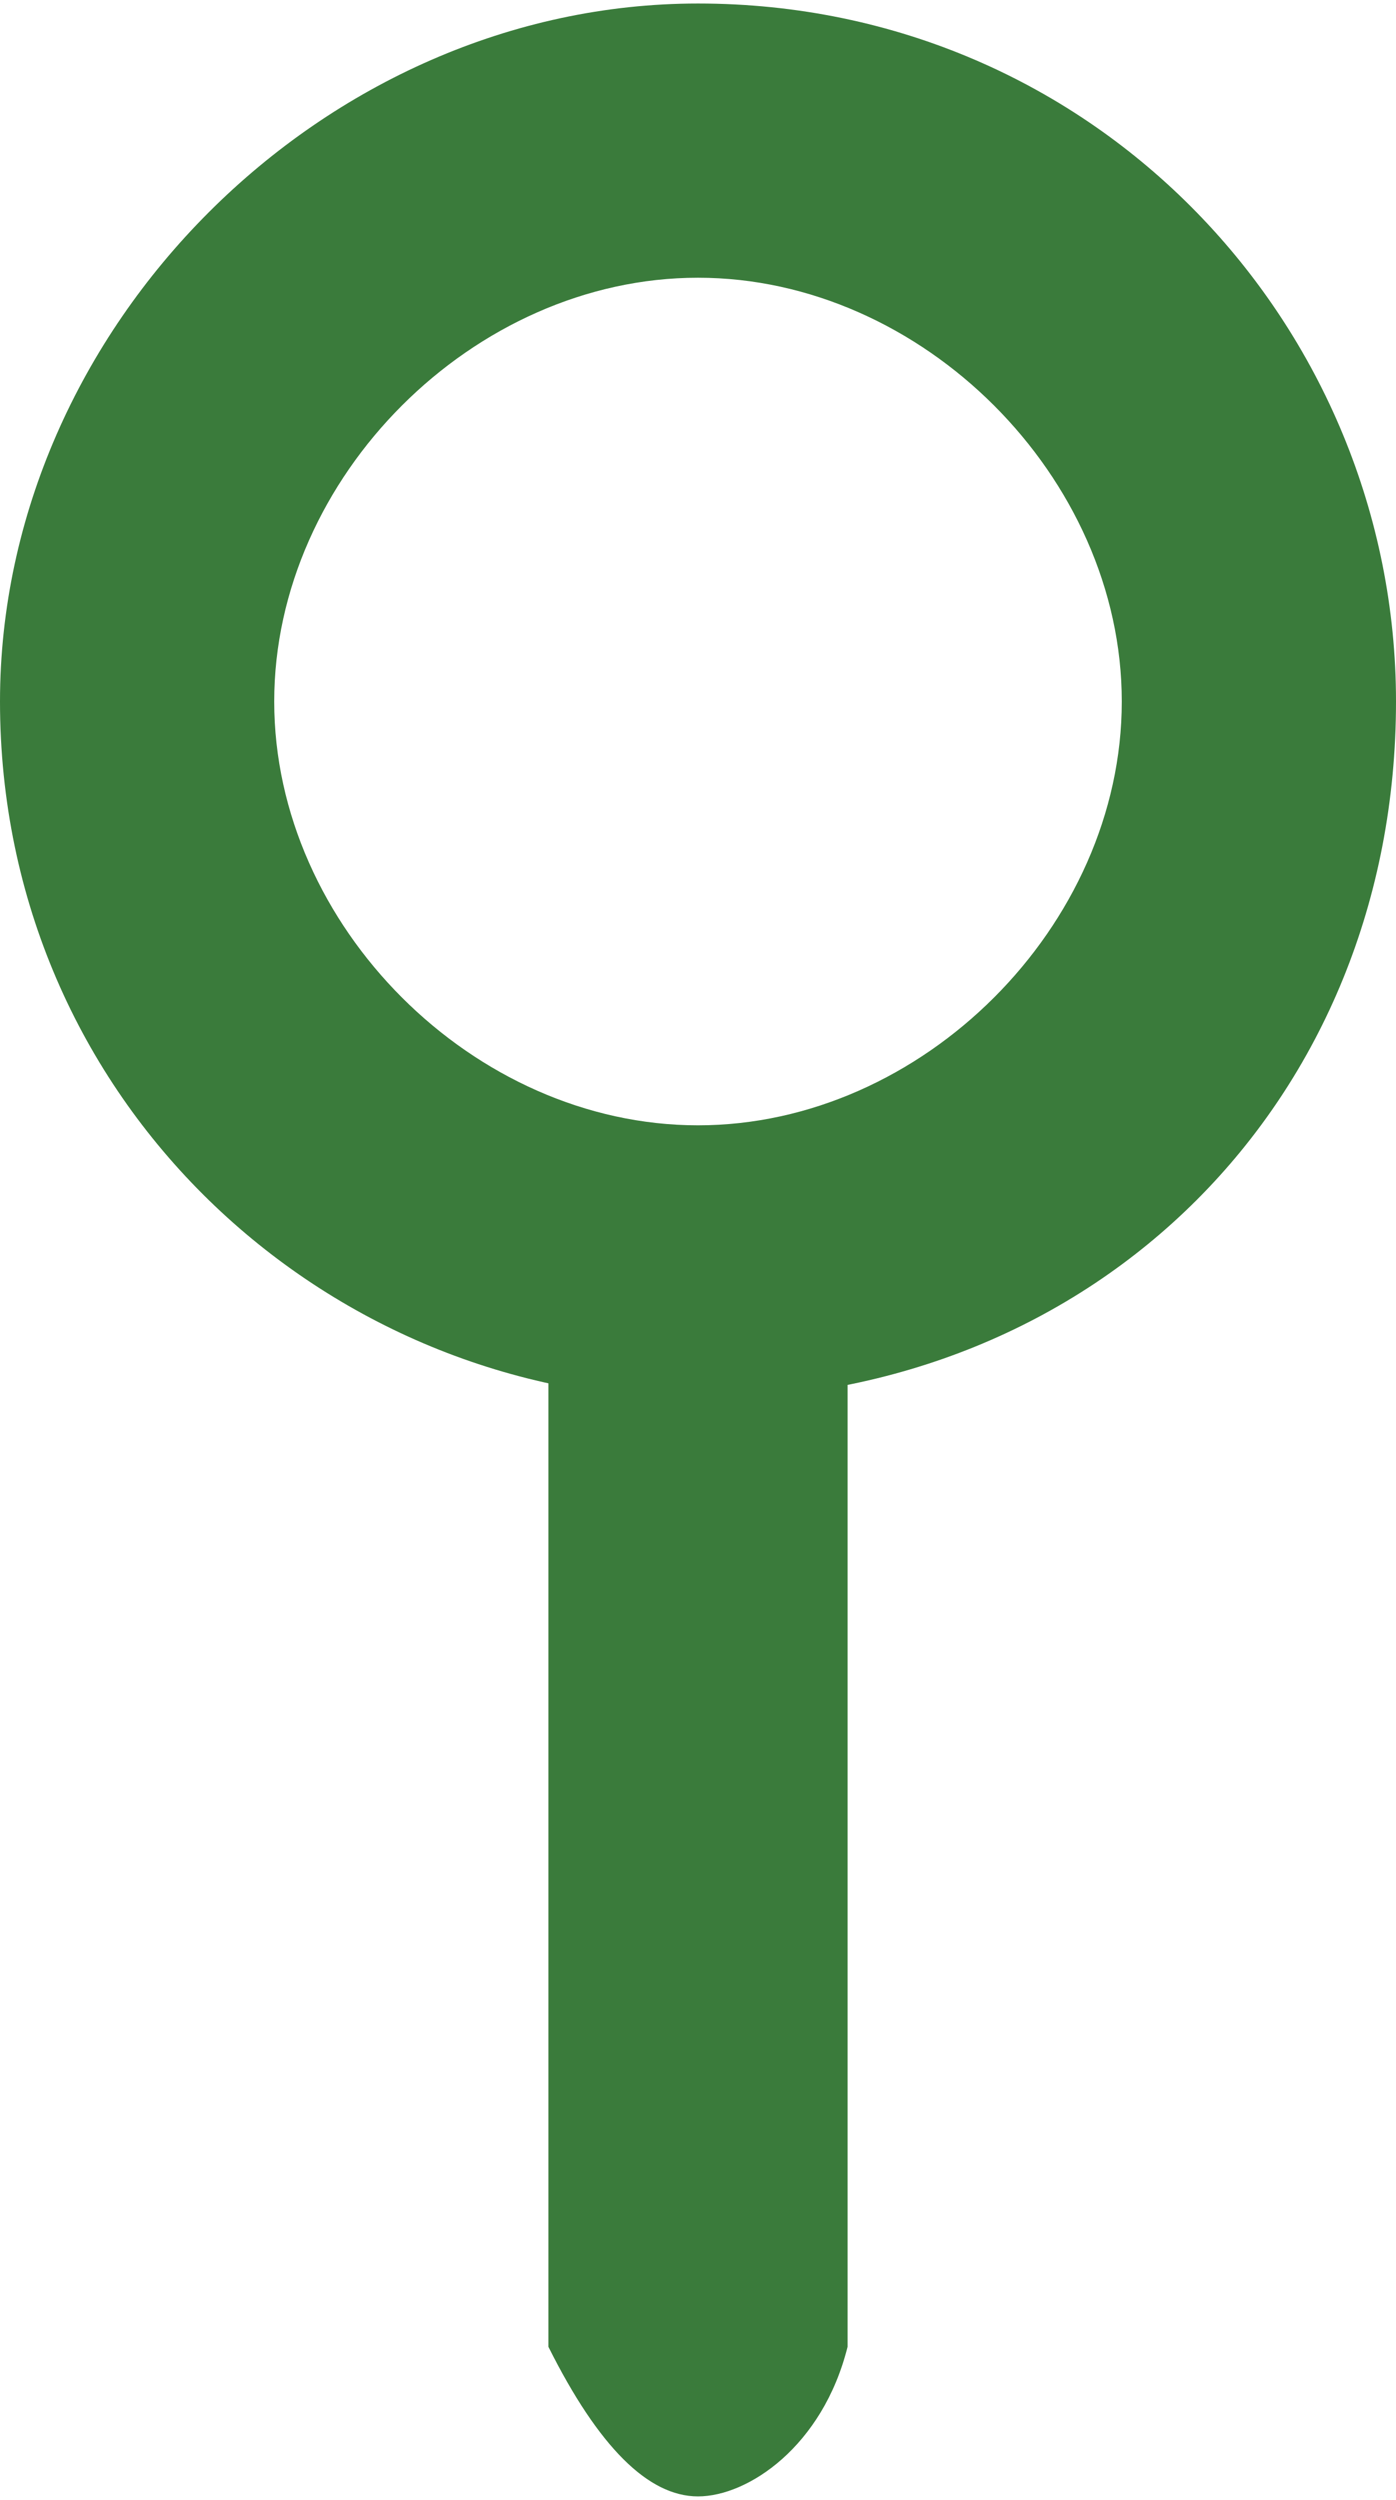
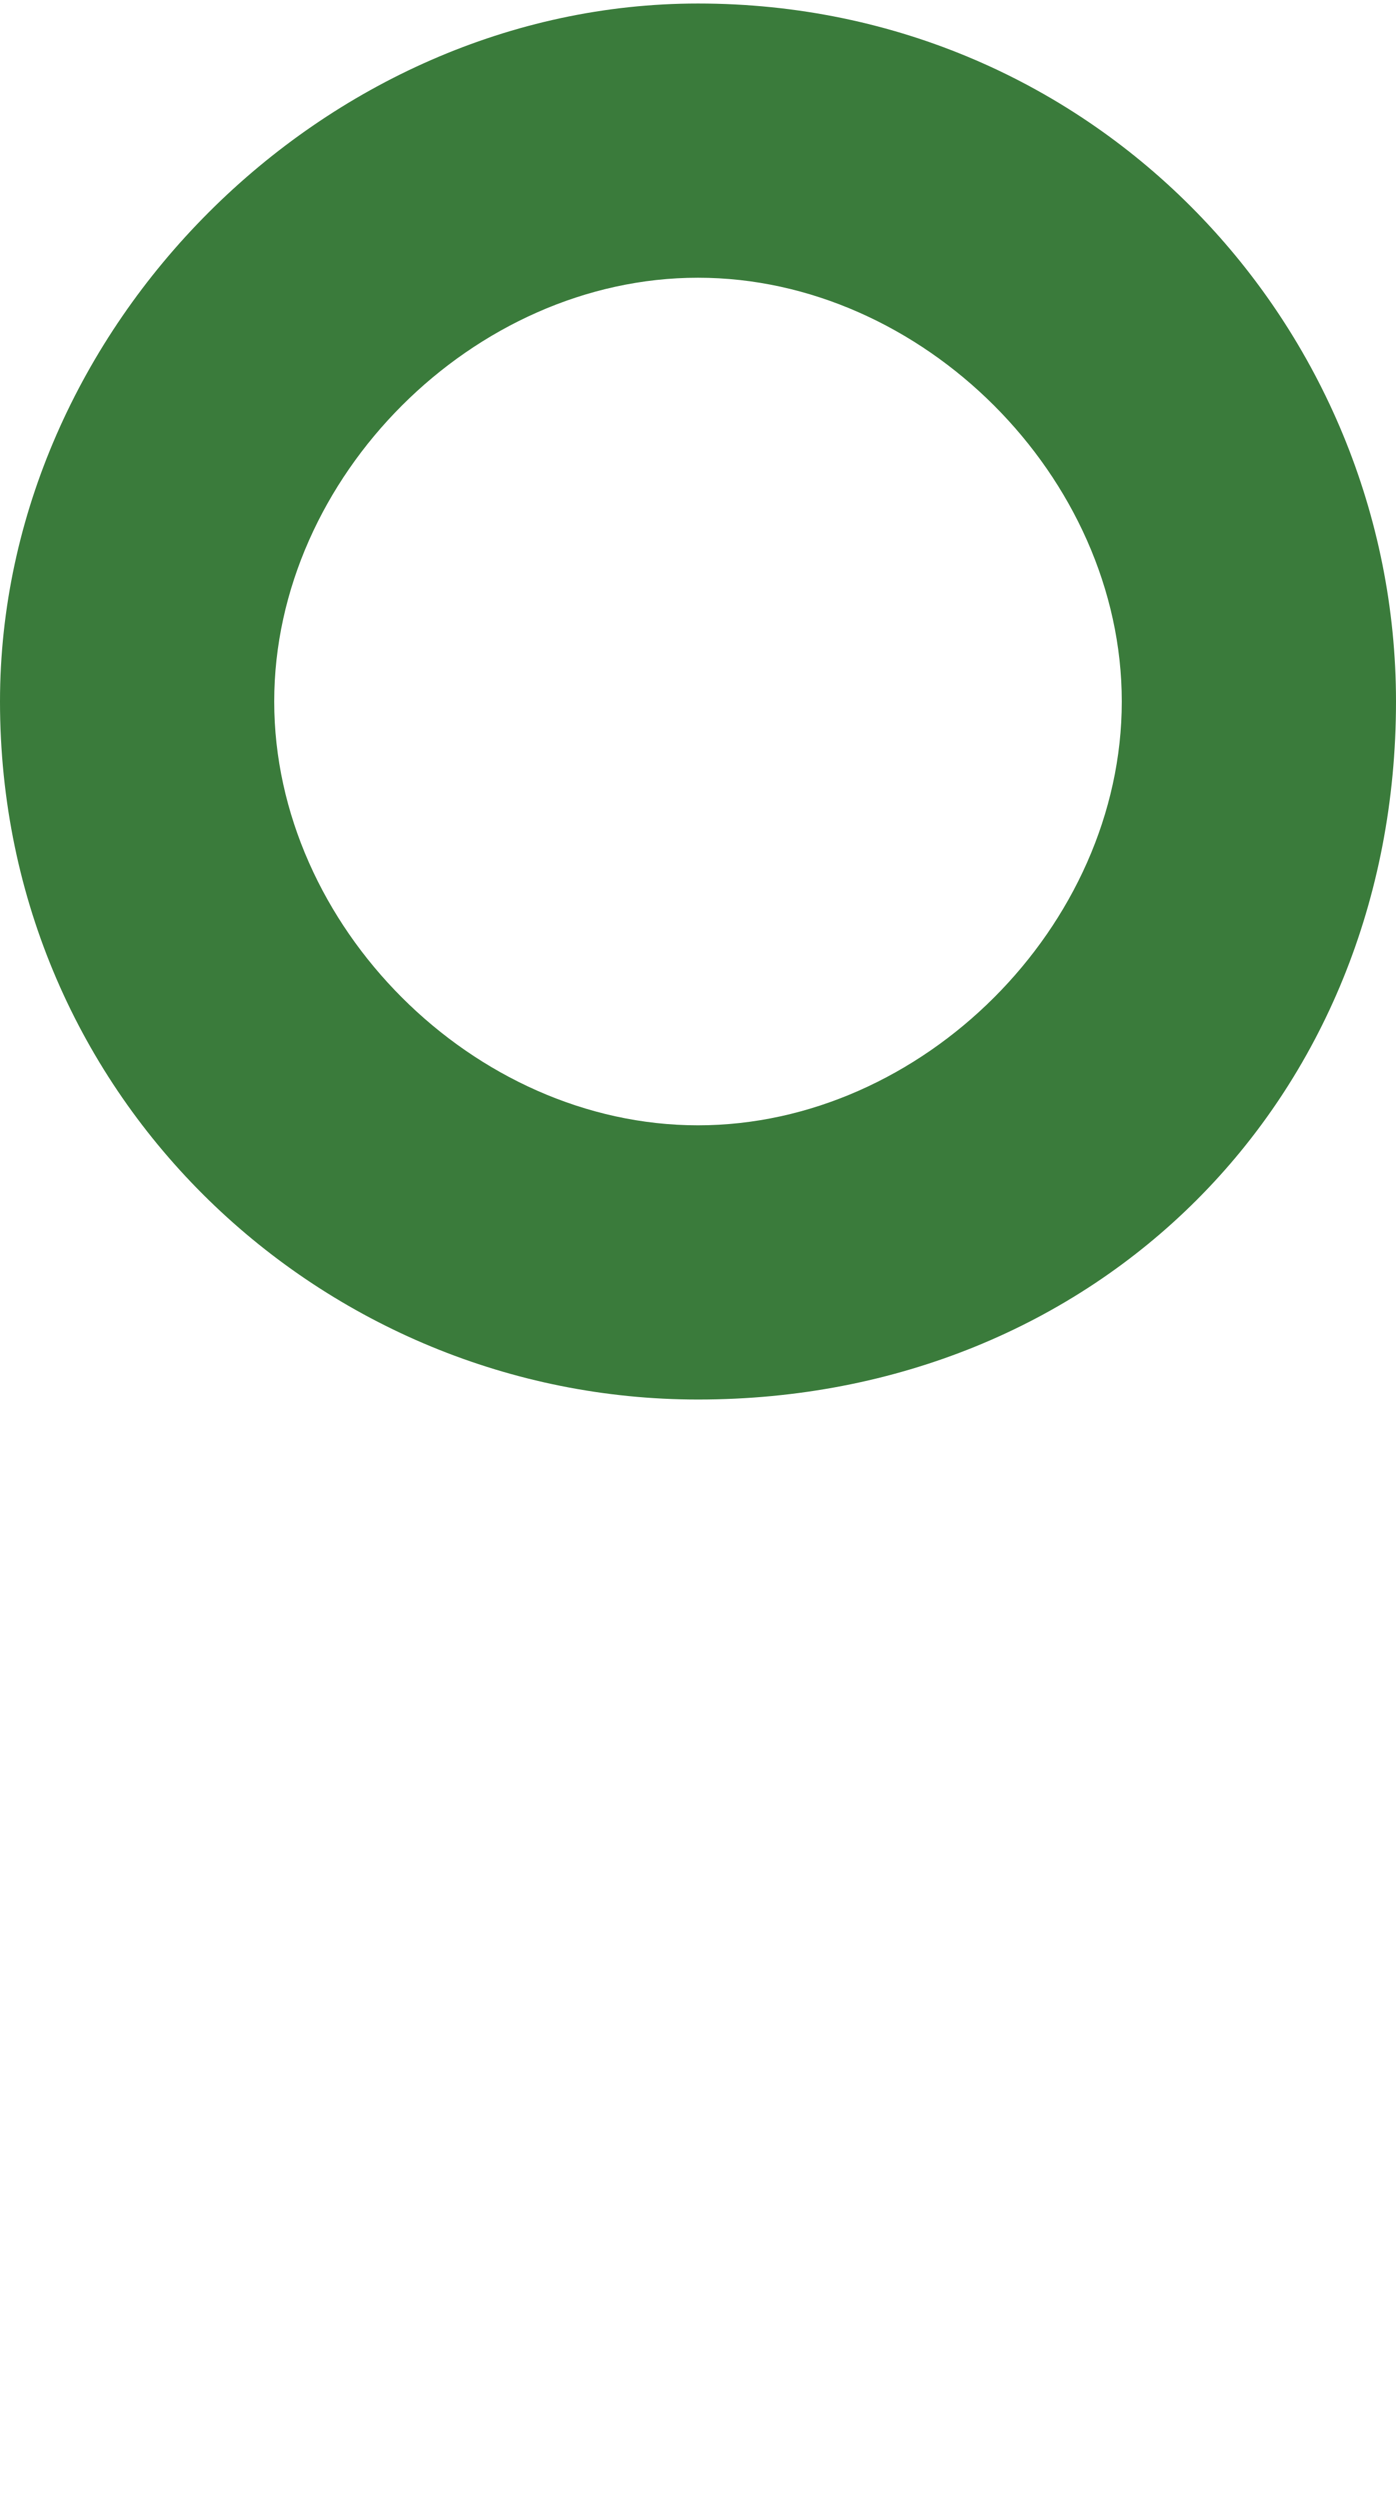
<svg xmlns="http://www.w3.org/2000/svg" xml:space="preserve" width="7.106mm" height="12.725mm" version="1.1" style="shape-rendering:geometricPrecision; text-rendering:geometricPrecision; image-rendering:optimizeQuality; fill-rule:evenodd; clip-rule:evenodd" viewBox="0 0 56 100">
  <defs>
    <style type="text/css">
   
    .fil0 {fill:#3A7B3B}
   
  </style>
  </defs>
  <g id="Слой_x0020_1">
    <g id="_2098093766816">
-       <path class="fil0" d="M28 100c2,0 5,-2 6,-6l0 -43 -12 0c0,10 0,35 0,43 2,4 4,6 6,6z" />
      <path class="fil0" d="M28 0c16,0 28,13 28,28 0,16 -12,28 -28,28 -15,0 -28,-12 -28,-28 0,-15 13,-28 28,-28zm0 11c9,0 17,8 17,17 0,9 -8,17 -17,17 -9,0 -17,-8 -17,-17 0,-9 8,-17 17,-17z" />
    </g>
  </g>
</svg>